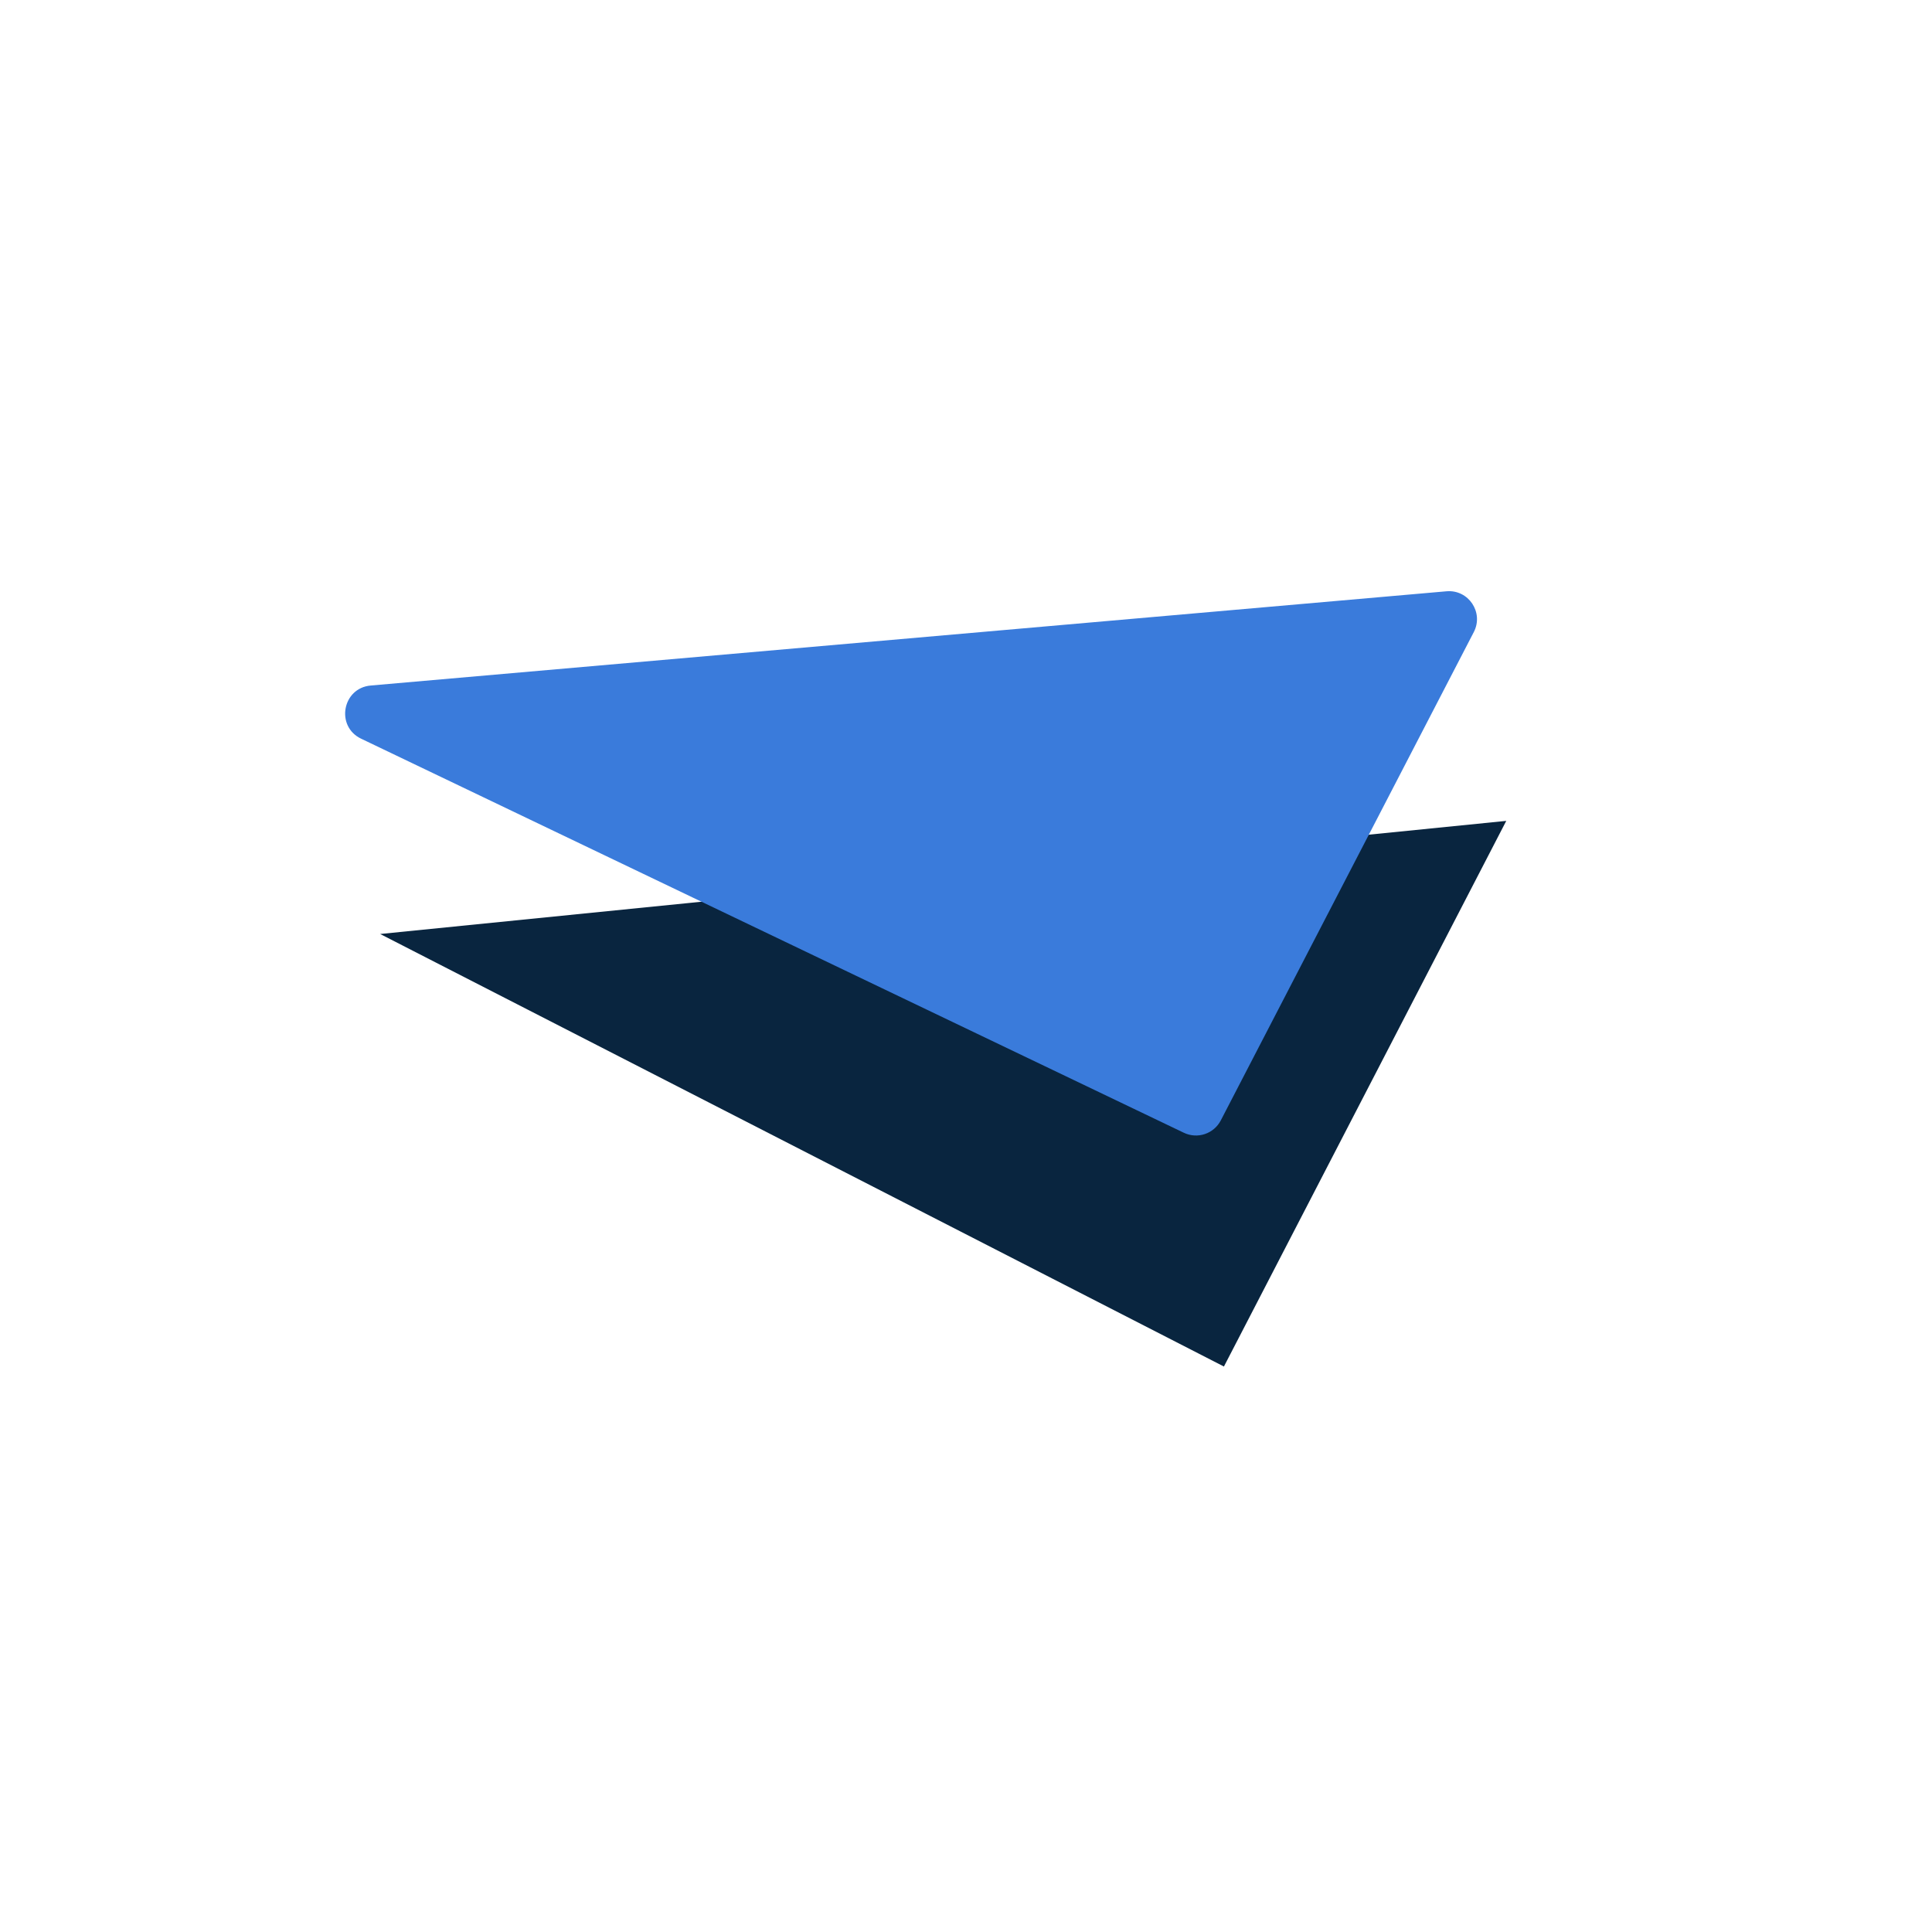
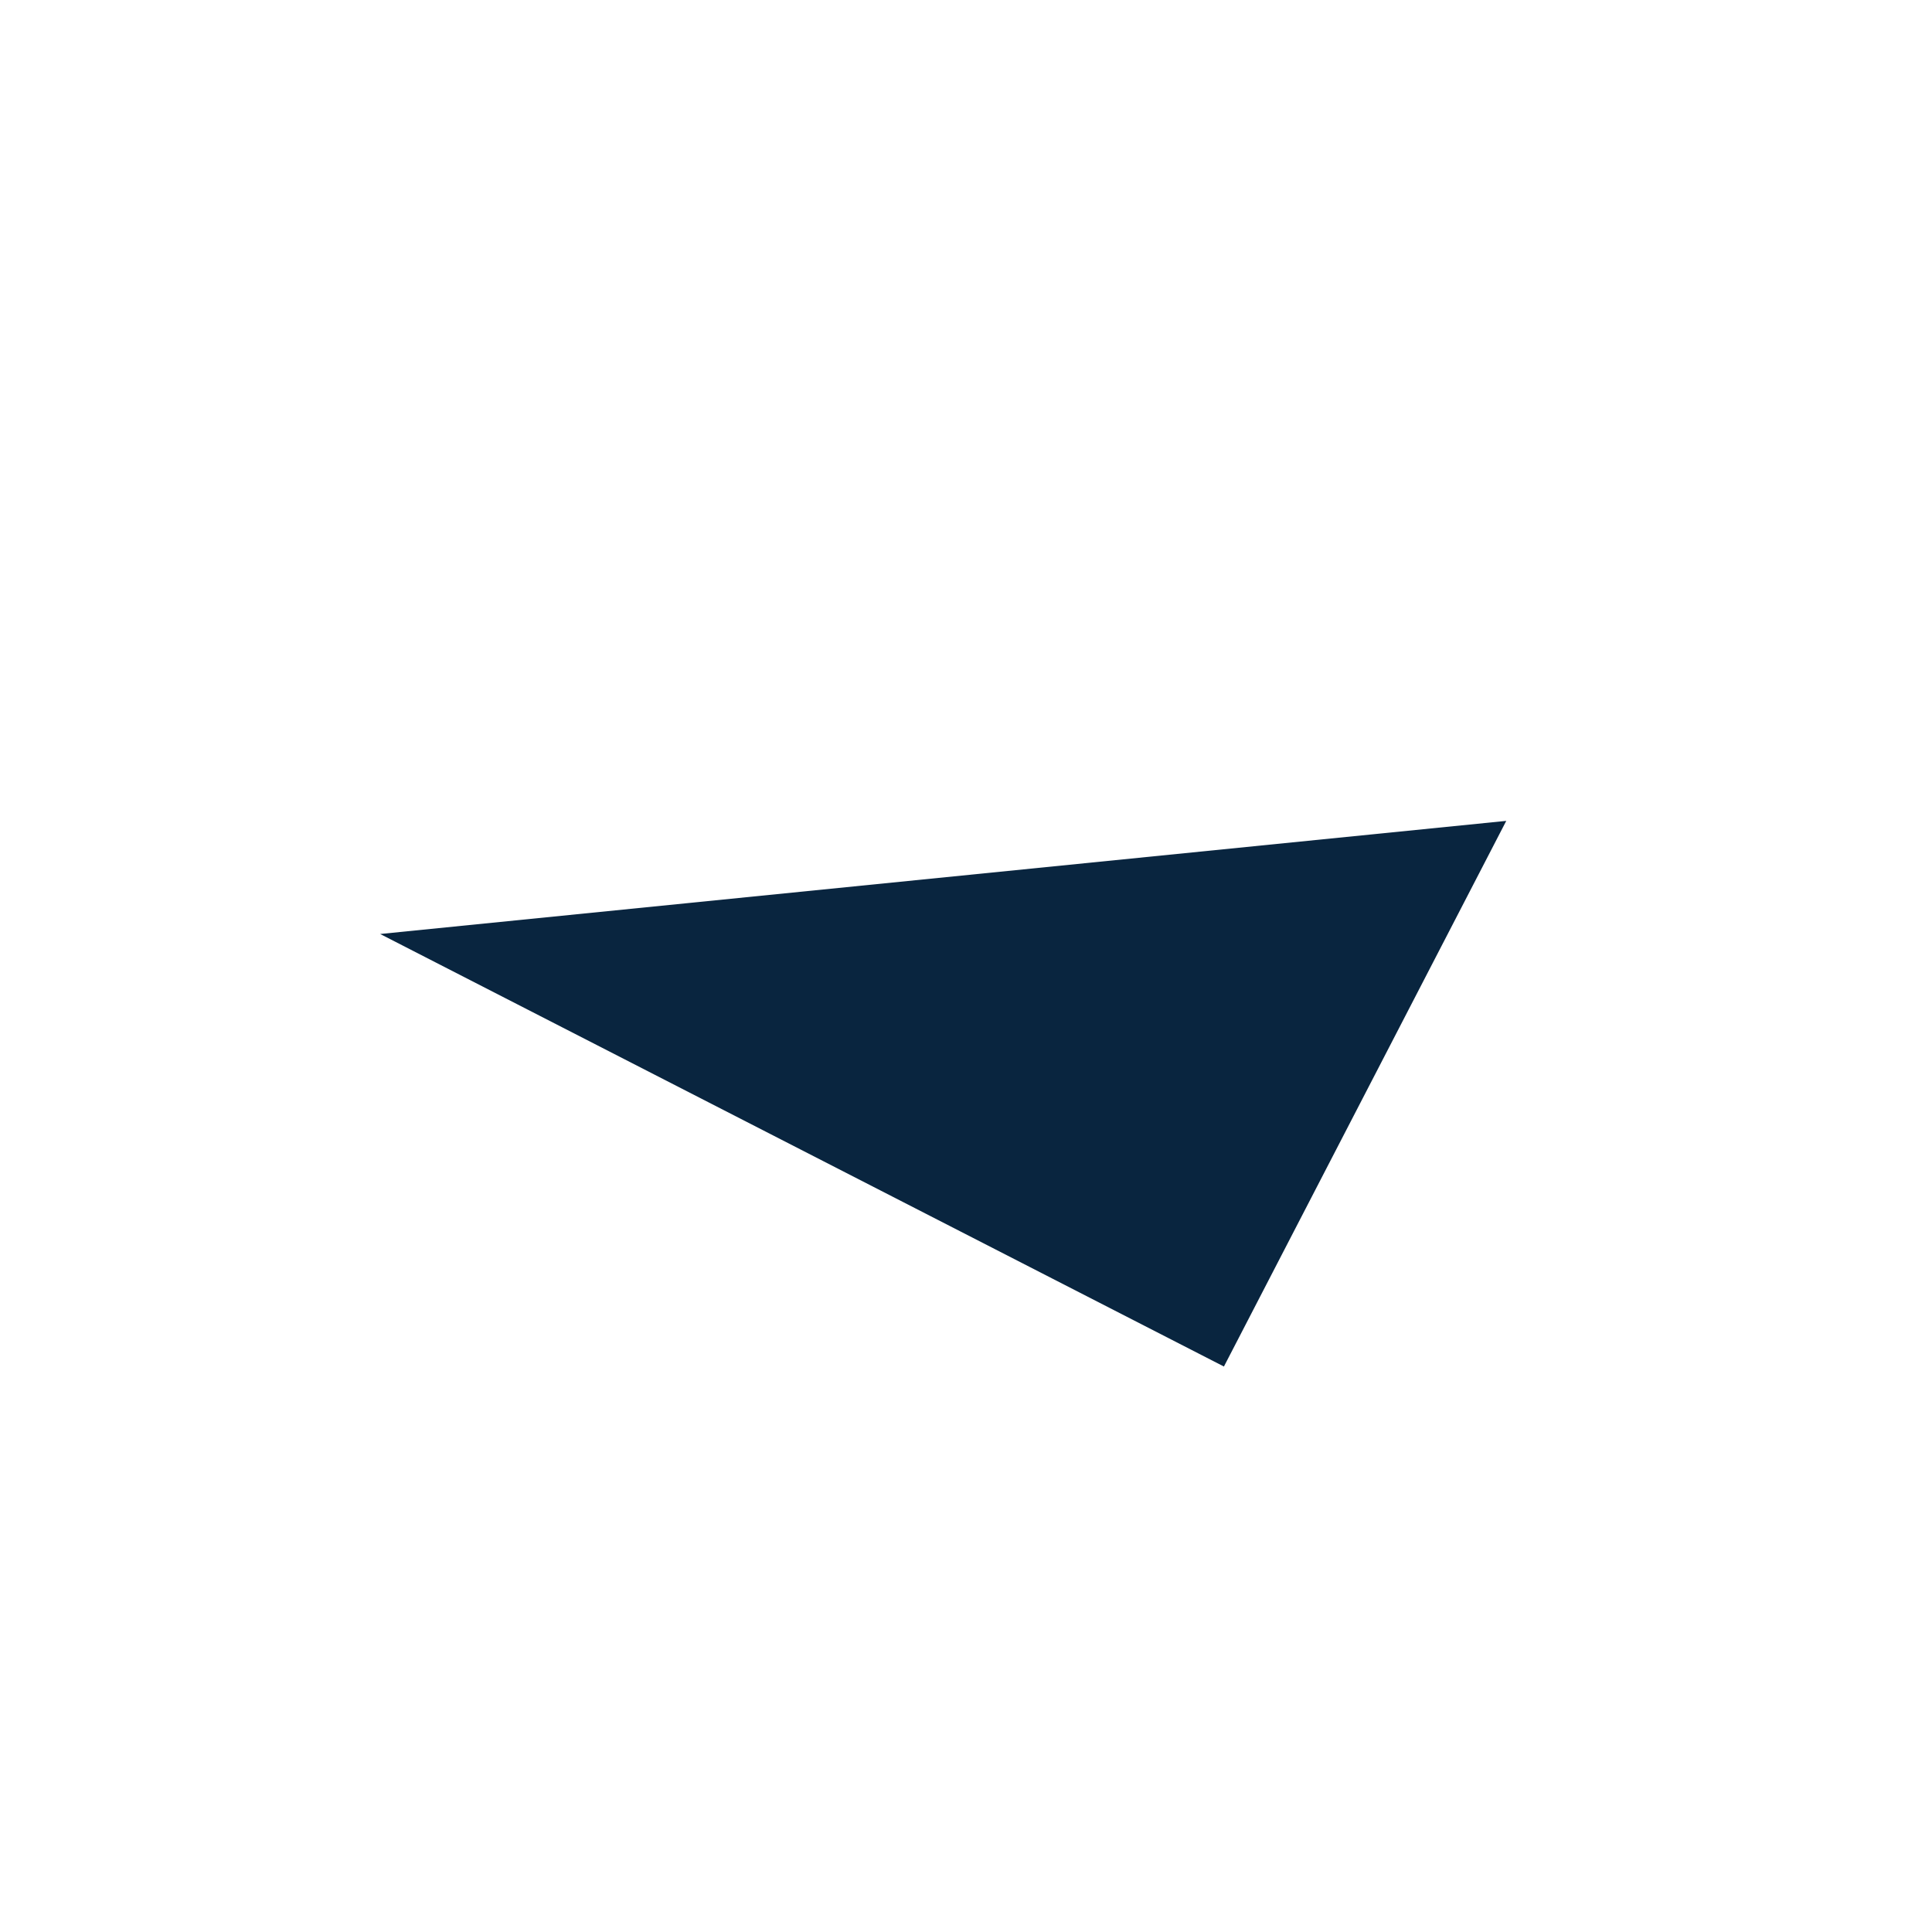
<svg xmlns="http://www.w3.org/2000/svg" width="138" height="138" viewBox="0 0 138 138" fill="none">
  <g filter="url(#filter0_f_2_3705)">
    <path d="M87.423 97.609L27.154 66.714L107.59 58.634L87.423 97.609Z" fill="#09253F" />
  </g>
-   <path d="M87.2 80.028C86.703 80.987 85.535 81.378 84.56 80.911L25.791 52.762C23.955 51.883 24.453 49.144 26.48 48.966L103.322 42.235C104.893 42.097 105.998 43.747 105.272 45.147L87.2 80.028Z" fill="#3A7BDB" />
  <defs>
    <filter id="filter0_f_2_3705" x="21.154" y="52.634" width="92.436" height="50.975" filterUnits="userSpaceOnUse" color-interpolation-filters="sRGB">
      <feFlood flood-opacity="0" result="BackgroundImageFix" />
      <feBlend mode="normal" in="SourceGraphic" in2="BackgroundImageFix" result="shape" />
      <feGaussianBlur stdDeviation="3" result="effect1_foregroundBlur_2_3705" />
    </filter>
  </defs>
</svg>